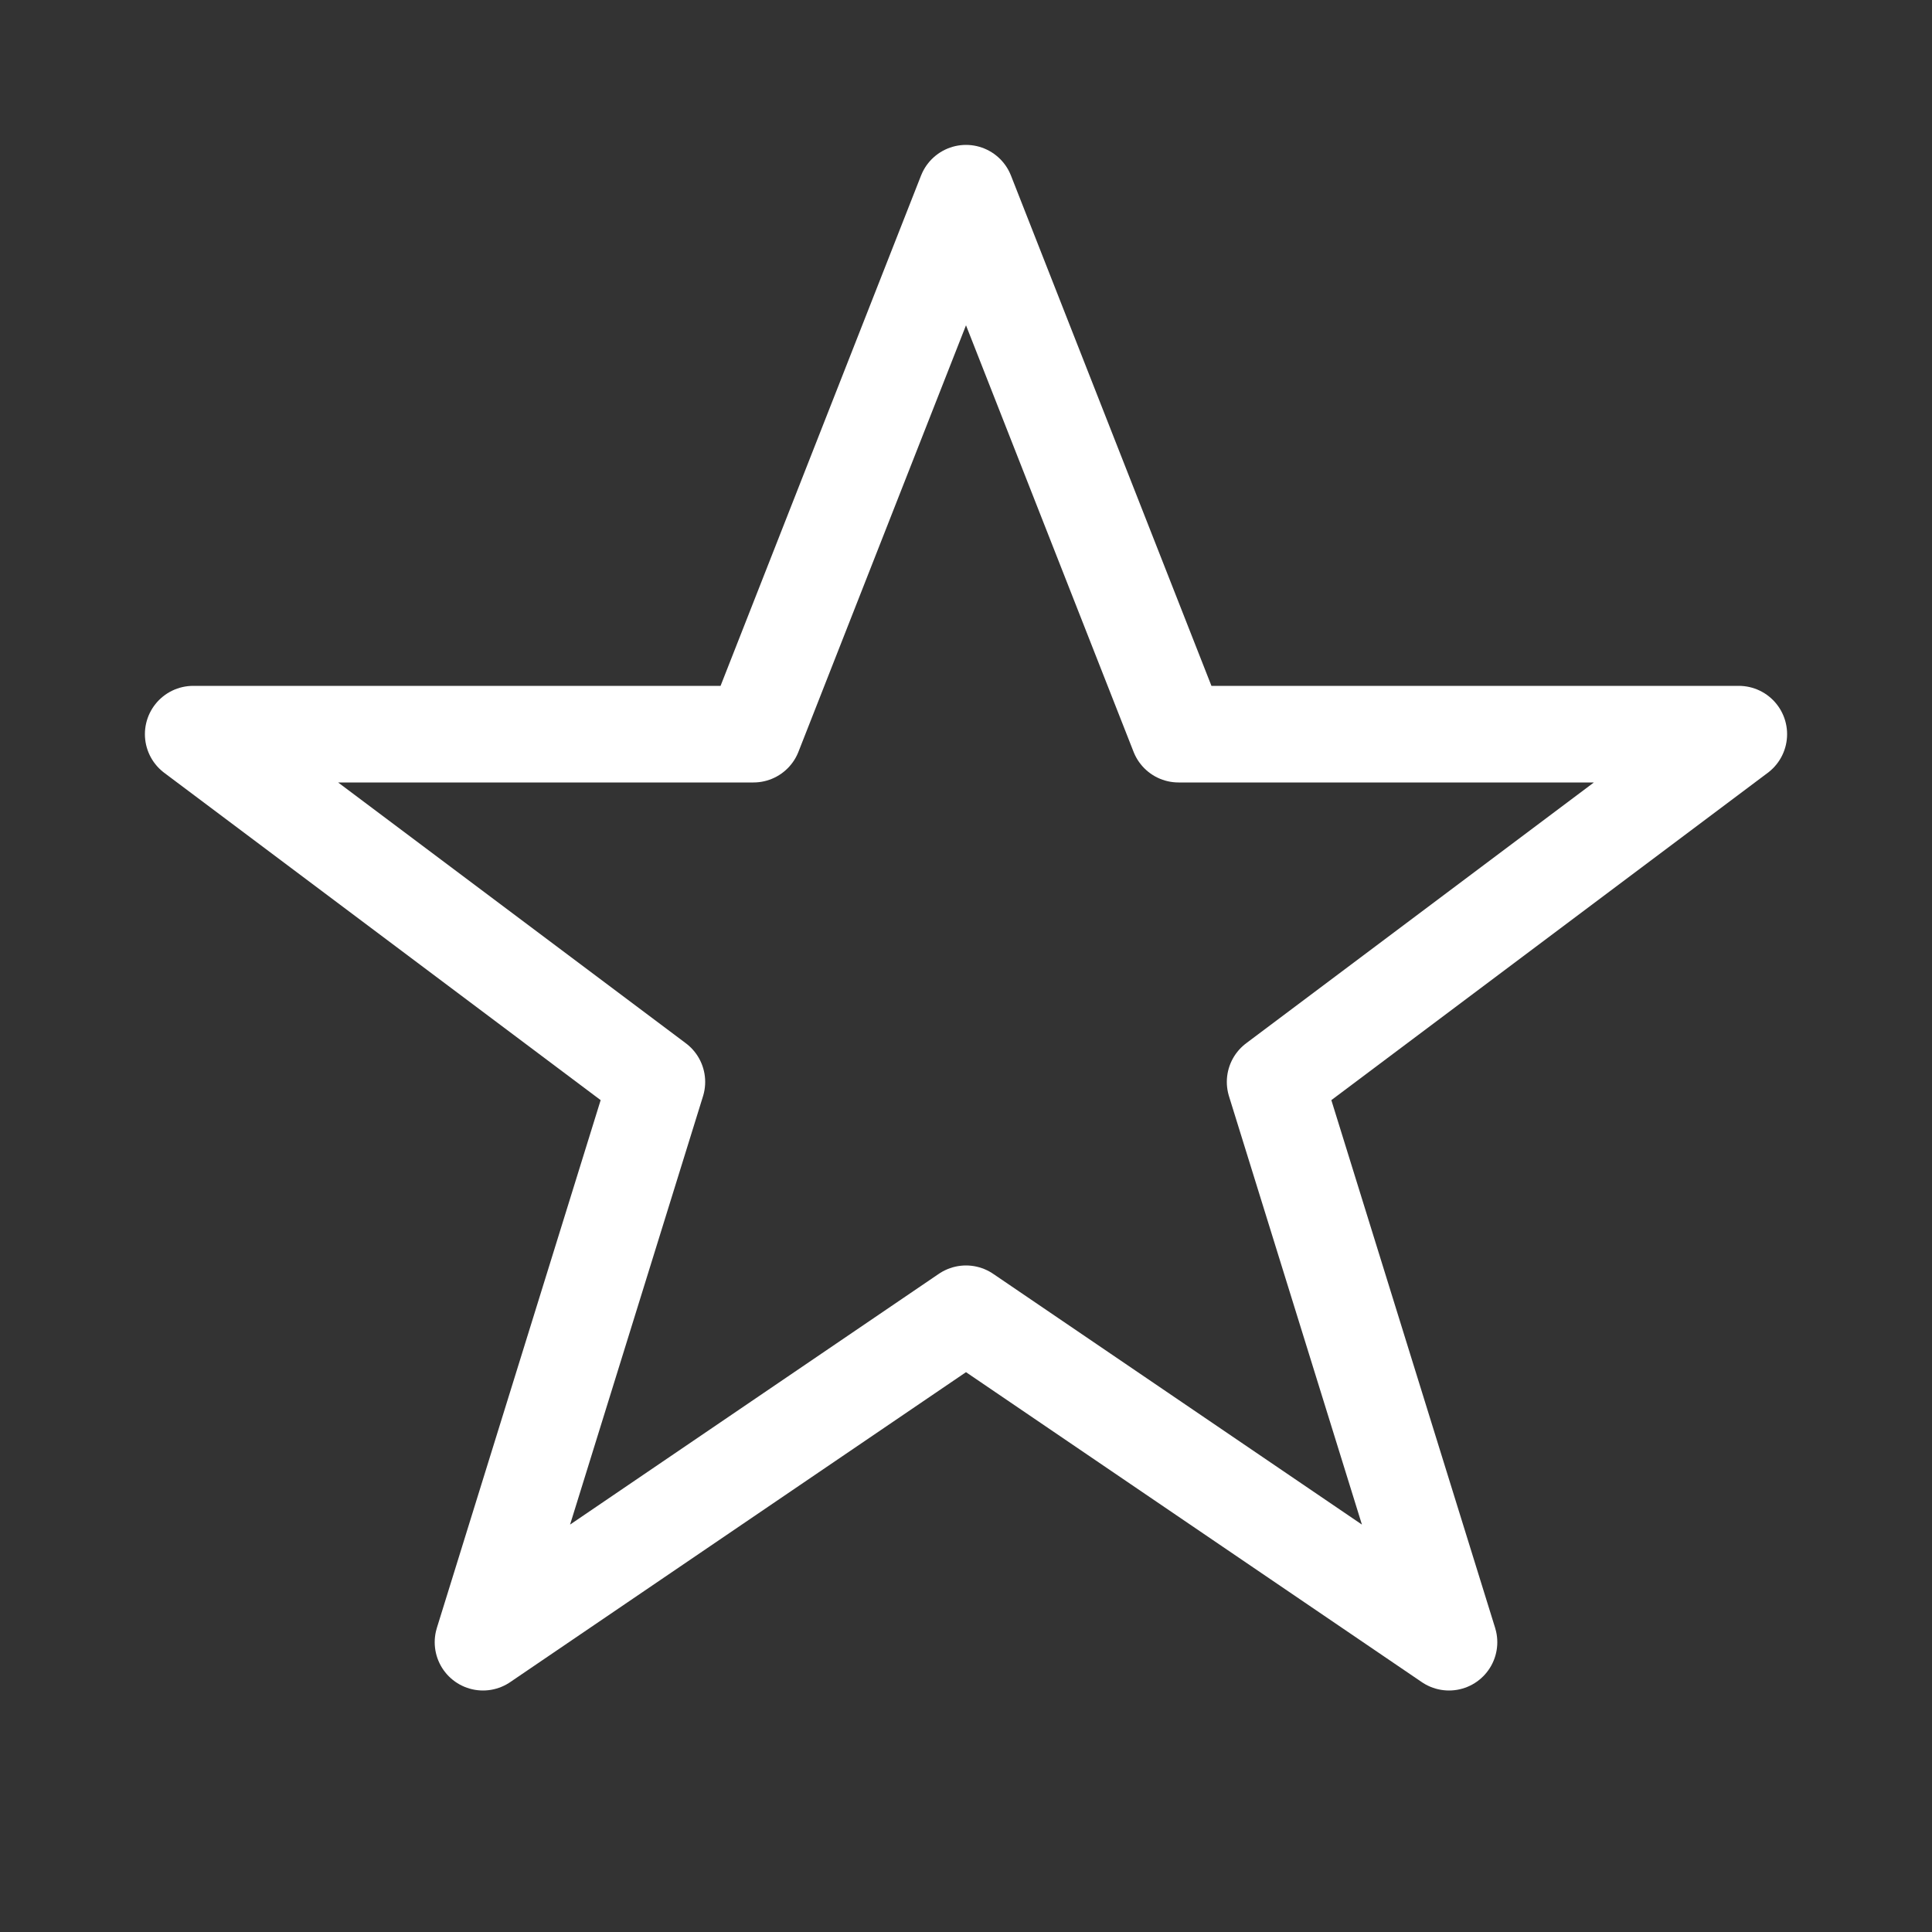
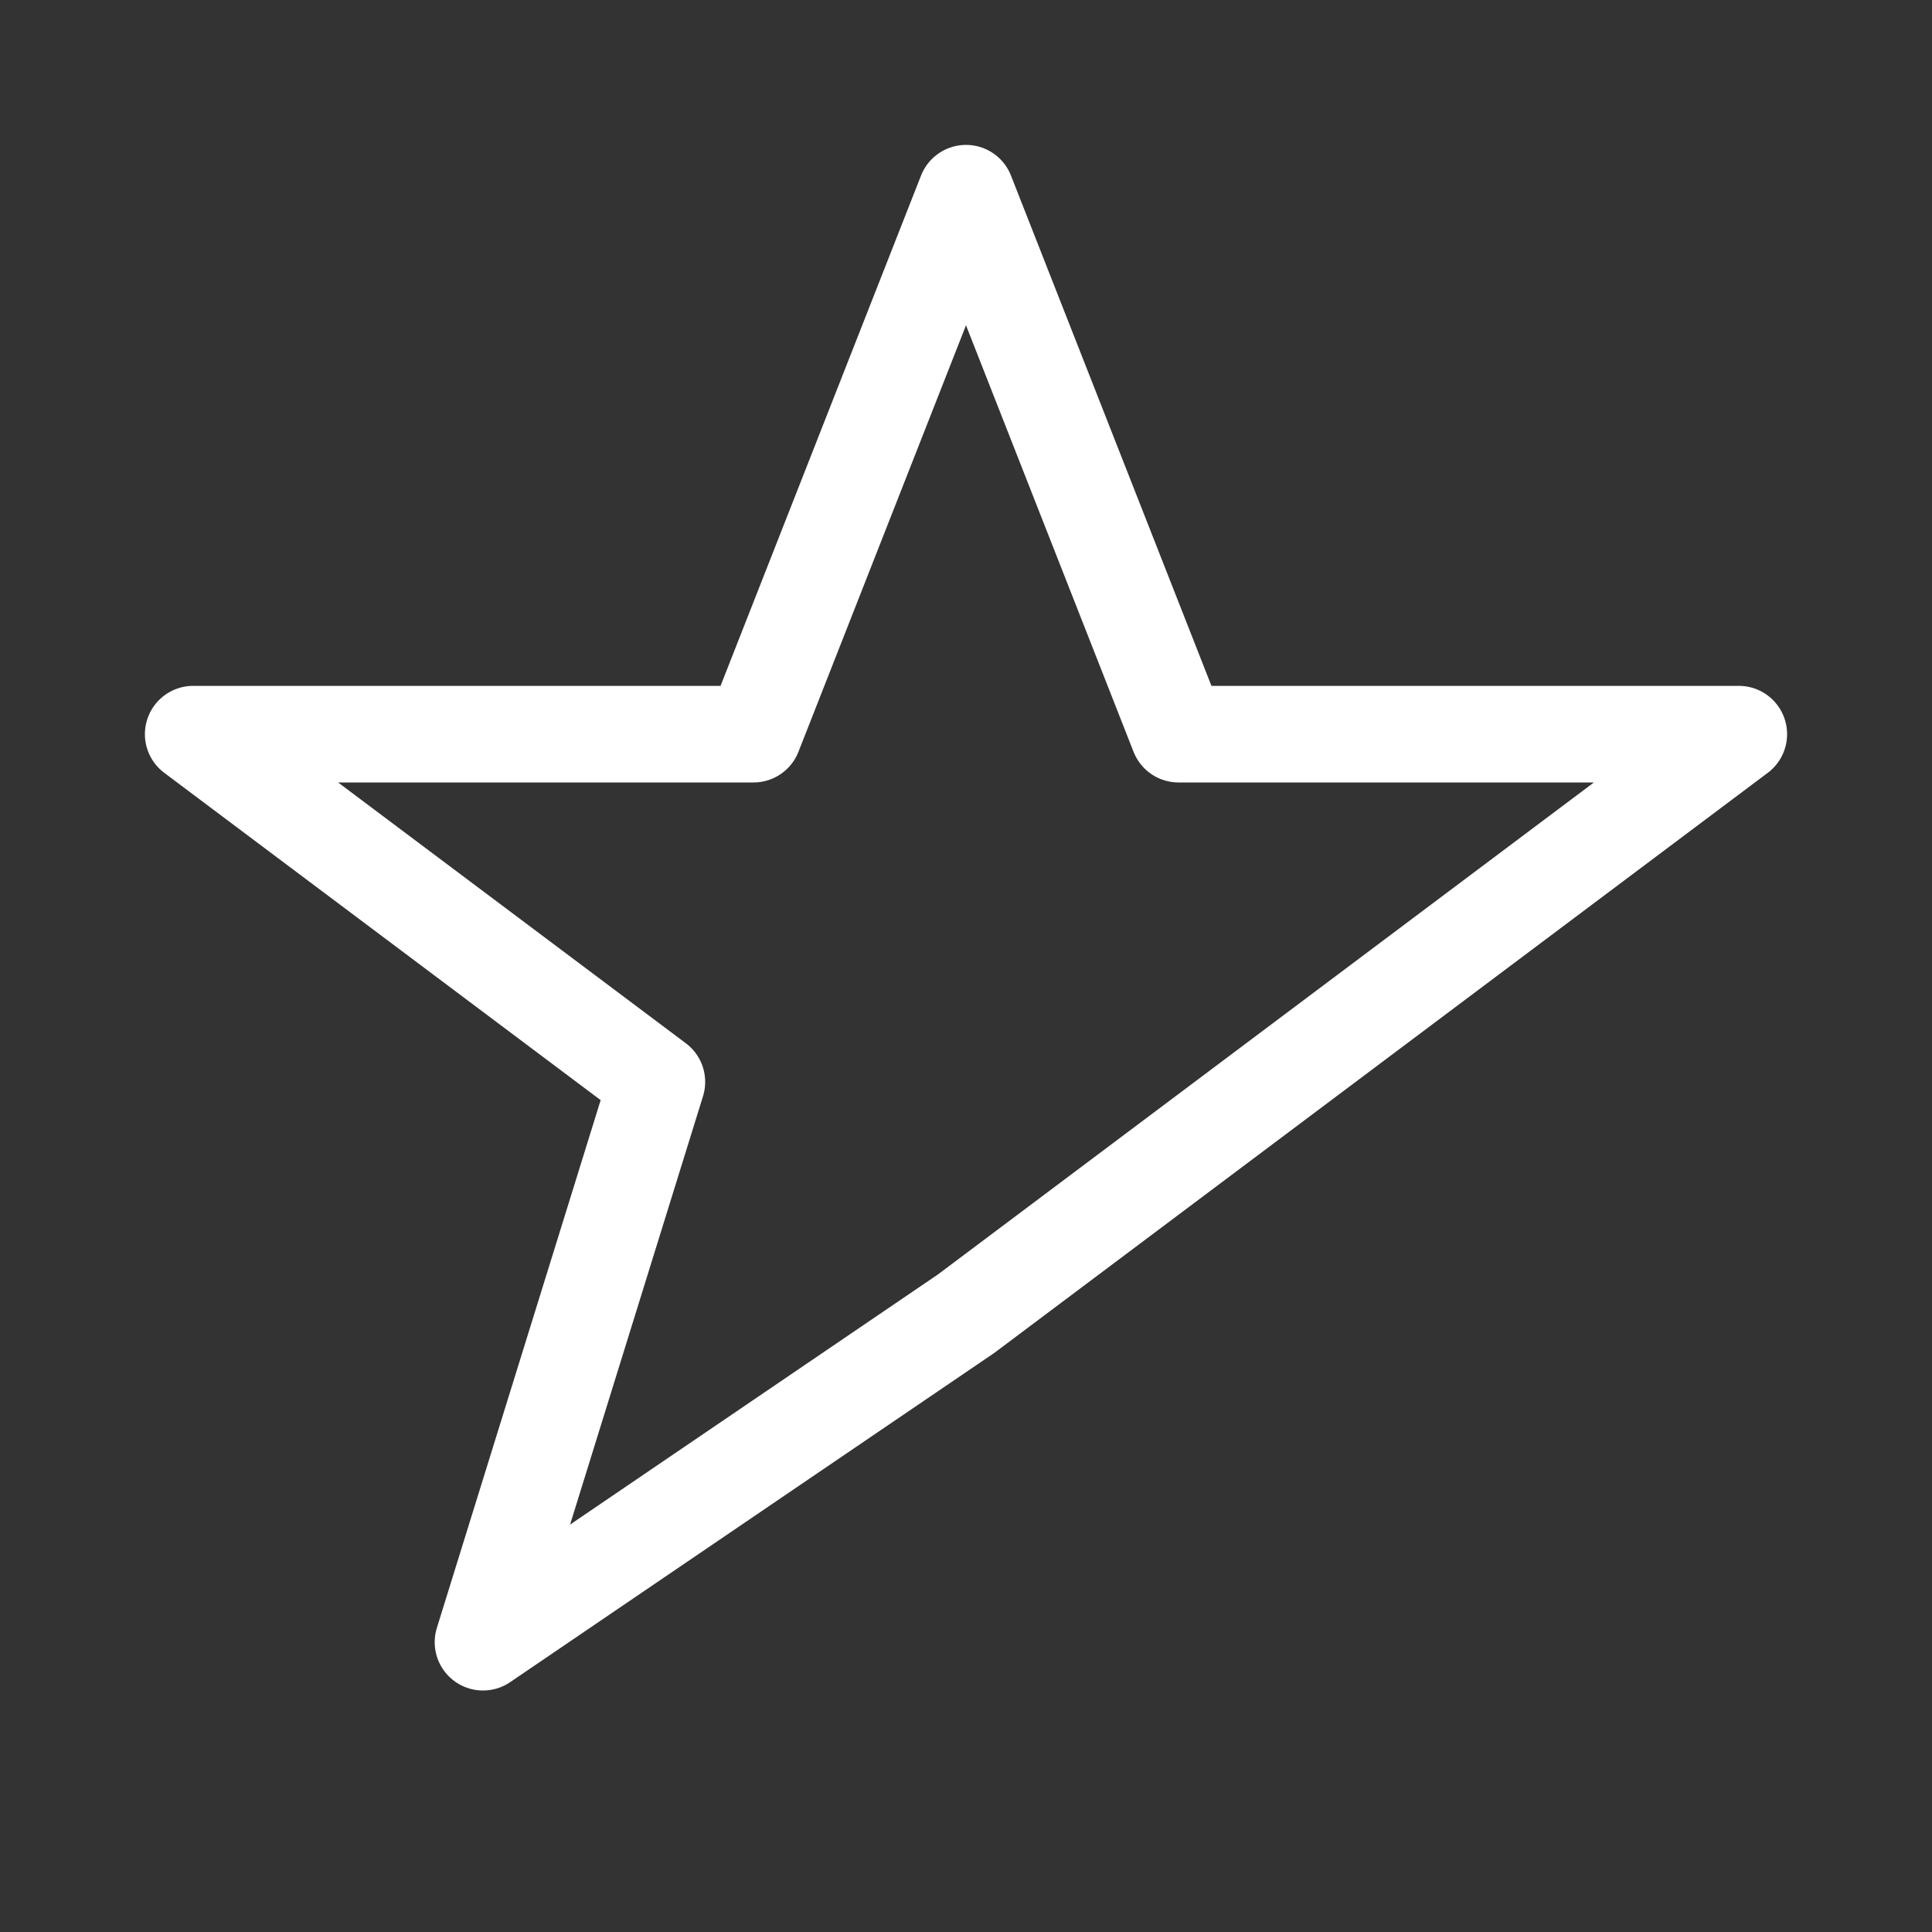
<svg xmlns="http://www.w3.org/2000/svg" width="200" height="200" viewBox="0 0 200 200" fill="none">
  <rect x="0" y="0" width="200" height="200" fill="#333333" stroke="none" />
-   <path d="M100 20 L122 76 L180 76 L132 112 L150 170 L100 136 L50 170 L68 112 L20 76 L78 76 Z" fill="none" stroke="#fff" stroke-width="10" stroke-linejoin="round" stroke-linecap="round" />
+   <path d="M100 20 L122 76 L180 76 L132 112 L100 136 L50 170 L68 112 L20 76 L78 76 Z" fill="none" stroke="#fff" stroke-width="10" stroke-linejoin="round" stroke-linecap="round" />
</svg>